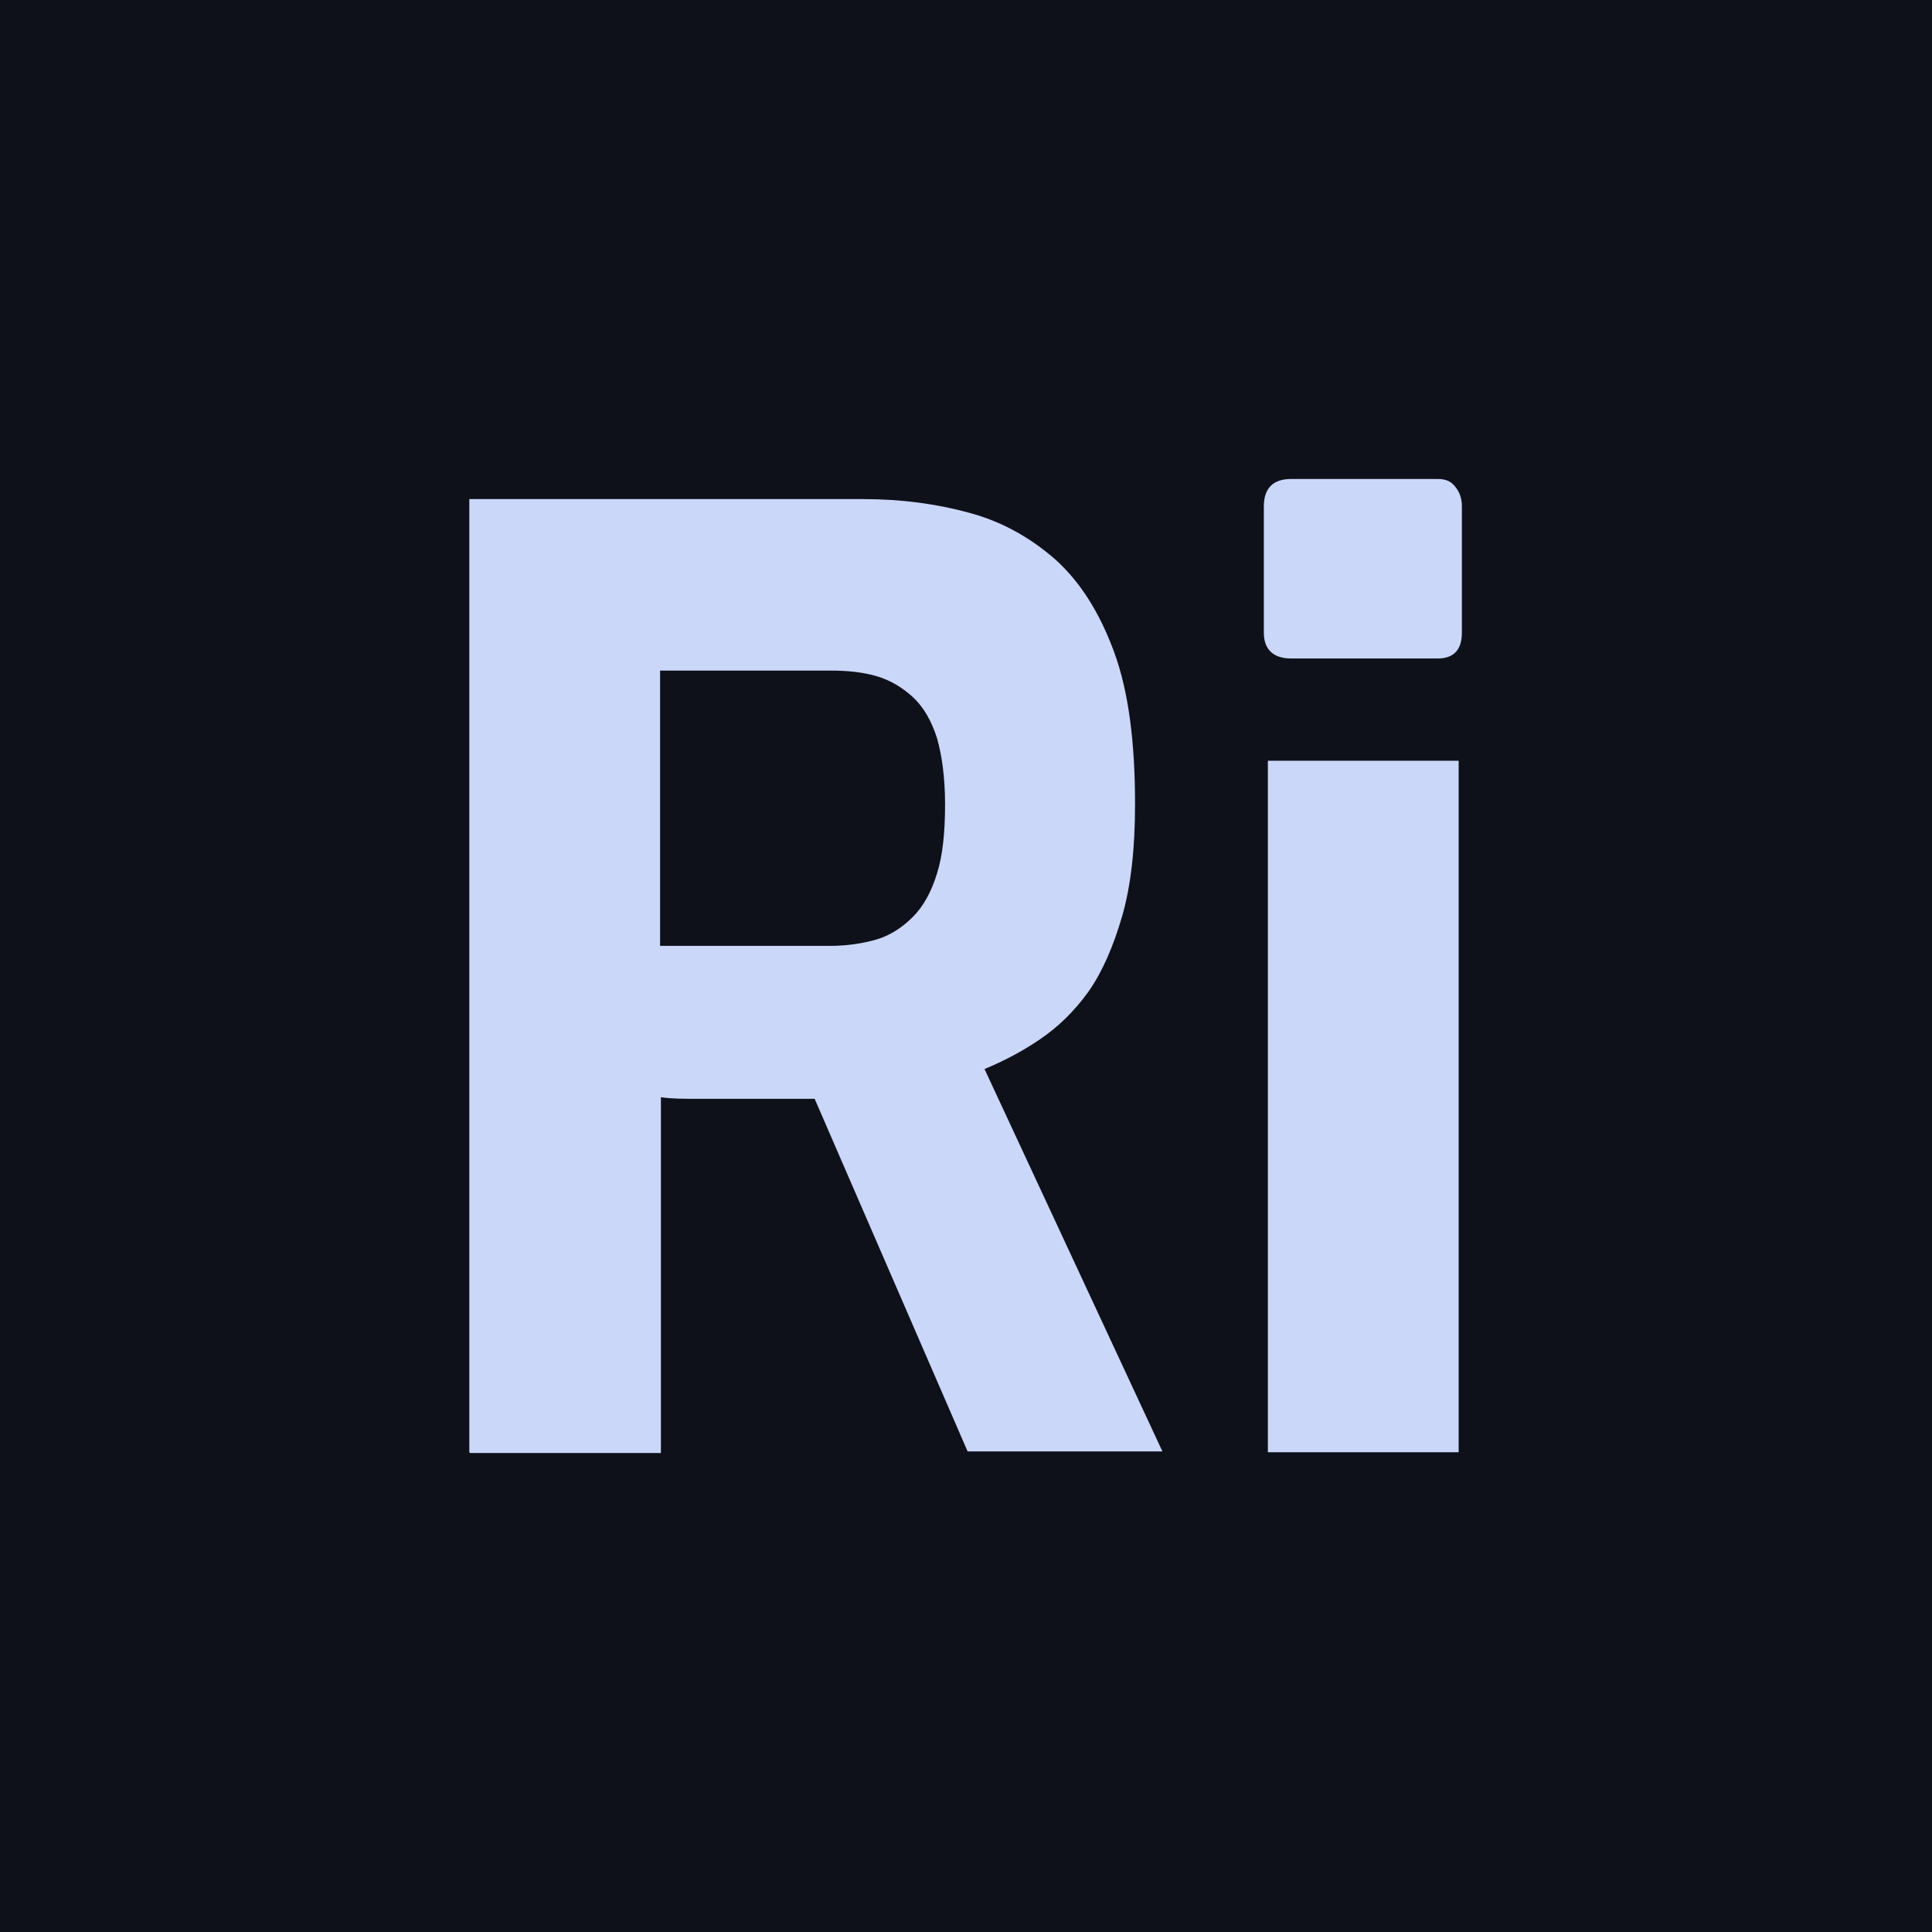
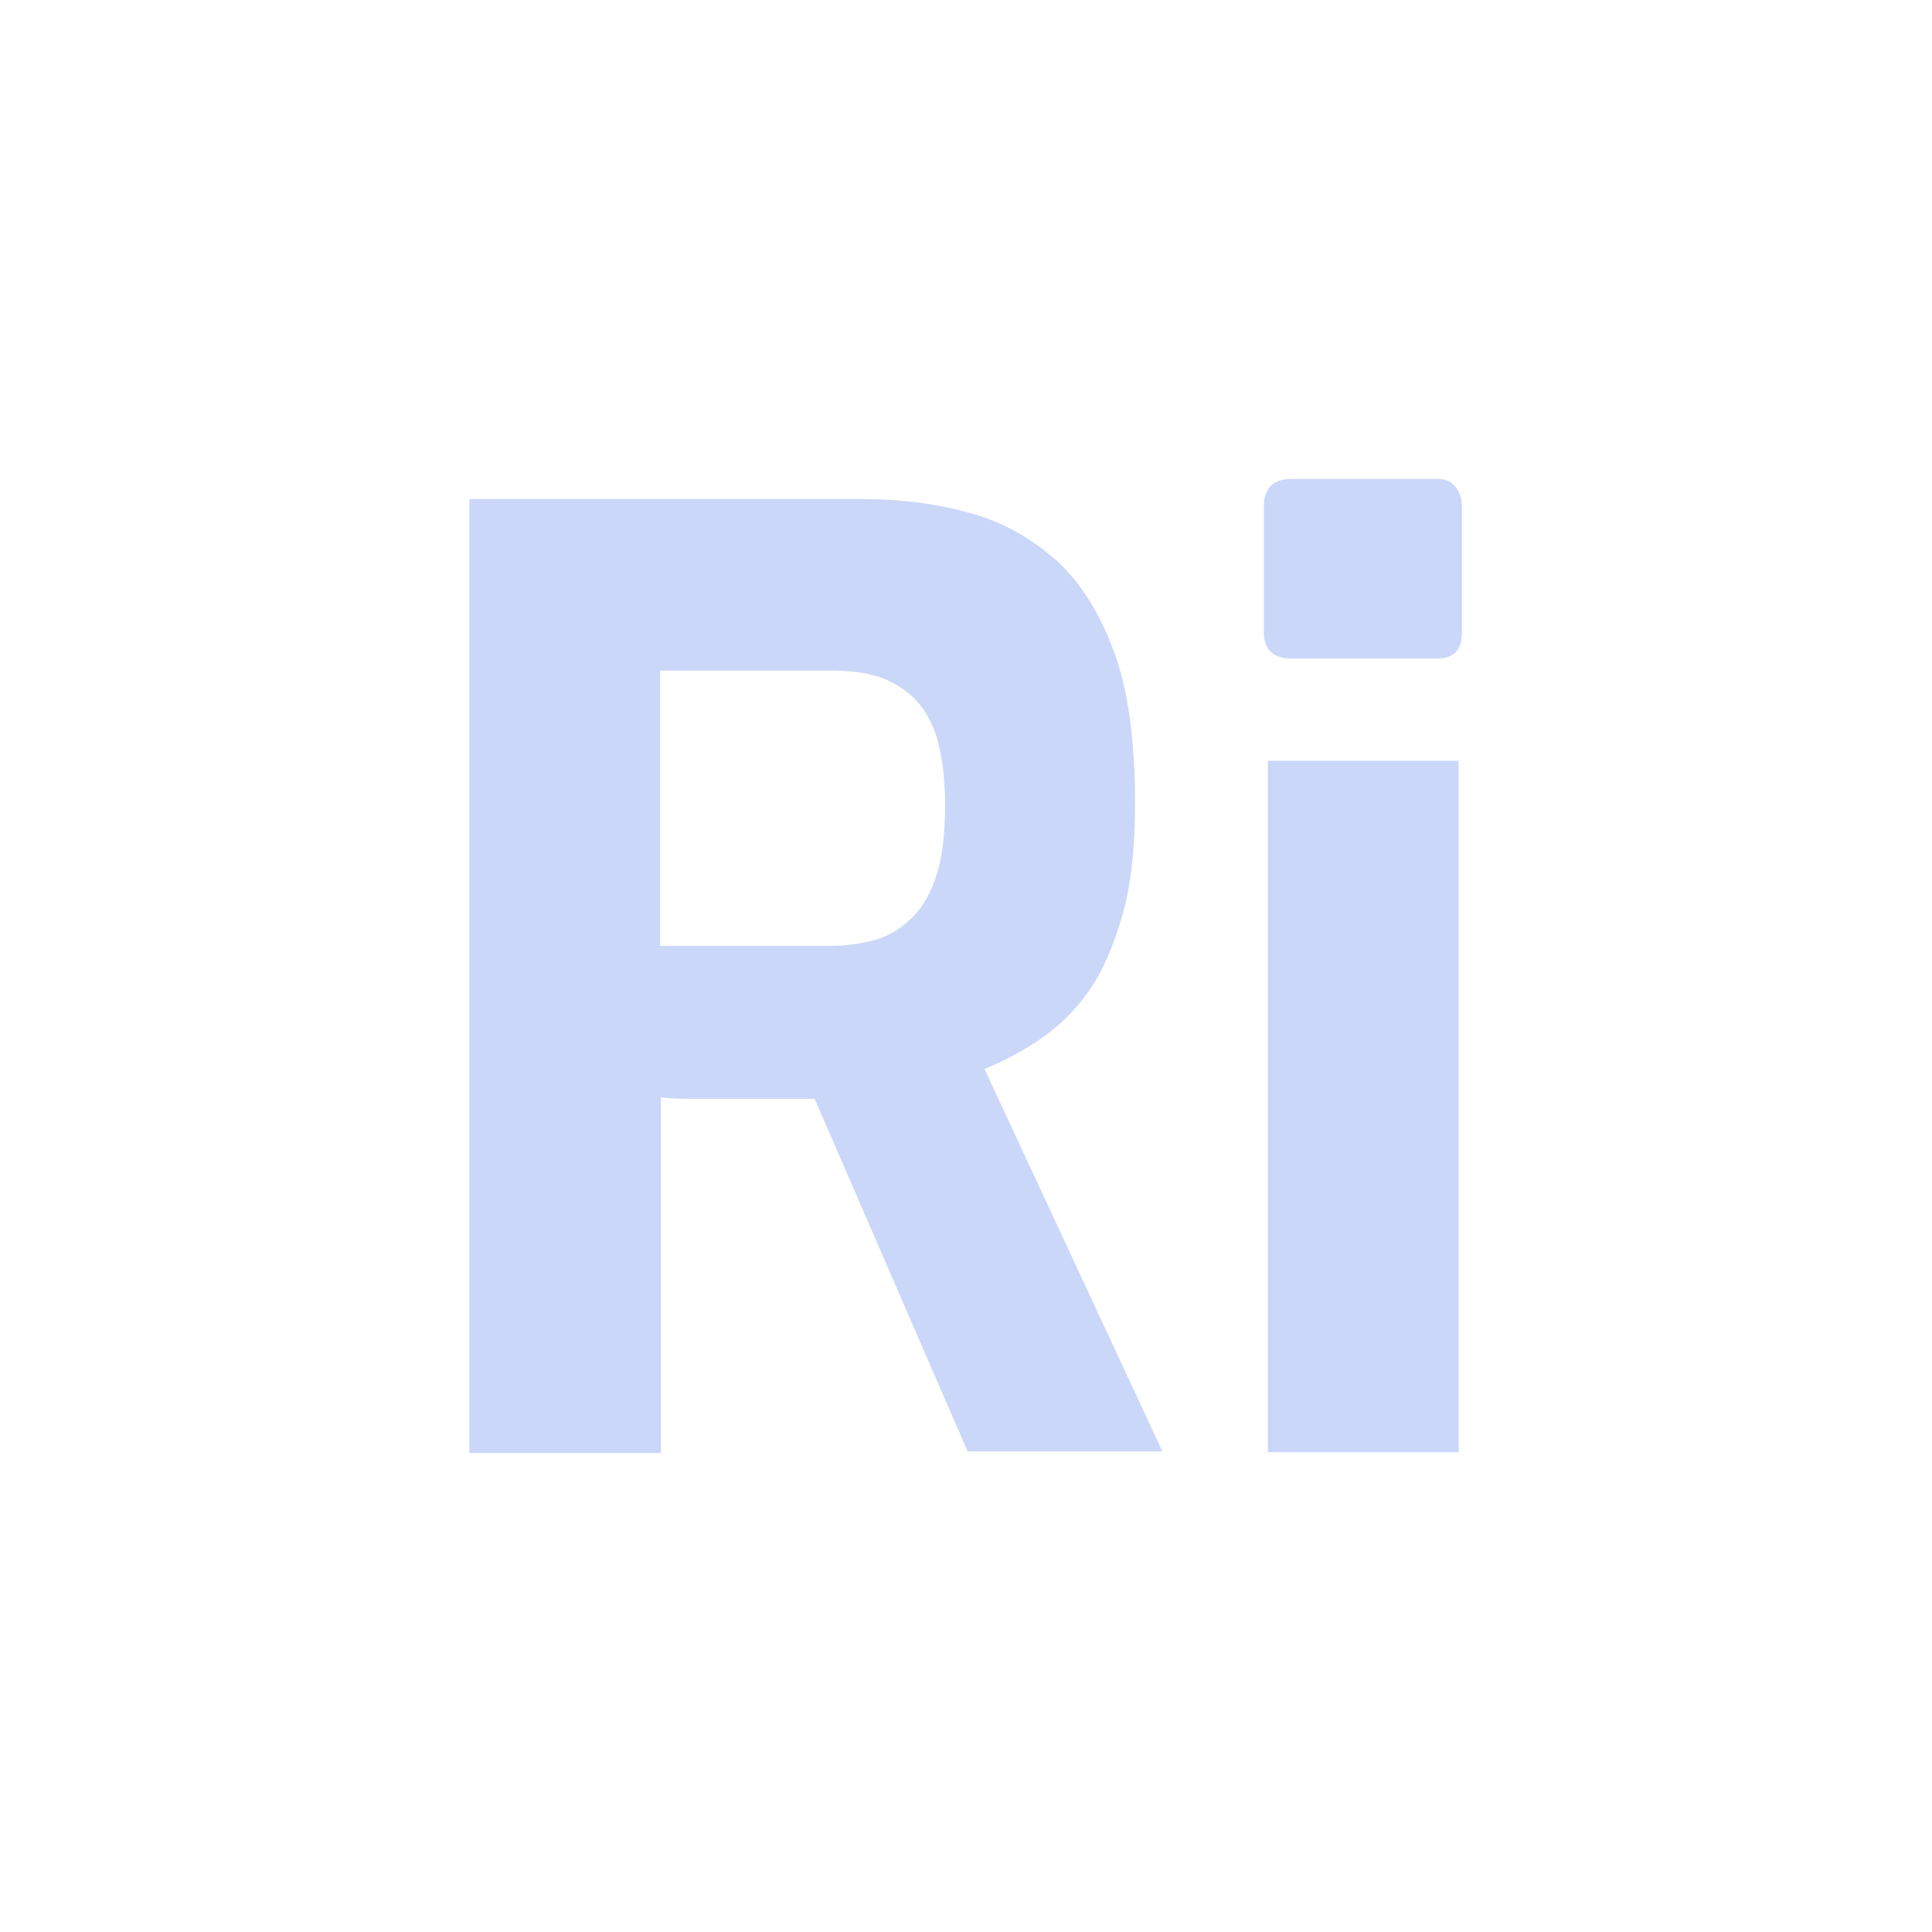
<svg xmlns="http://www.w3.org/2000/svg" viewBox="0 0 24 24">
-   <rect fill="#0f111a" width="24" height="24" />
  <path fill="#cad7f9" d="M5.83,18.04V6.2h4.9c.47,0,.91.06,1.31.17.41.11.76.31,1.07.58.31.28.55.66.73,1.15.18.49.26,1.12.26,1.89,0,.54-.05,1.01-.16,1.39-.11.38-.25.7-.42.94-.18.25-.38.44-.6.59-.22.15-.45.27-.69.37l2.21,4.75h-2.42l-1.9-4.38c-.13,0-.27,0-.44,0-.17,0-.33,0-.5,0h-.51c-.17,0-.33,0-.46-.02v4.42h-2.37ZM8.2,11.75h2.11c.21,0,.41-.03.58-.08.17-.05.32-.15.45-.28s.23-.31.3-.54c.07-.22.1-.51.1-.86,0-.33-.04-.61-.1-.82-.07-.22-.17-.39-.3-.51s-.28-.21-.45-.26c-.17-.05-.36-.07-.58-.07h-2.11v3.42Z" />
  <path fill="#cad7f9" d="M16.04,8.18c-.22,0-.34-.11-.34-.32v-1.57c0-.22.11-.34.34-.34h1.82c.1,0,.17.03.22.1.05.06.08.14.08.24v1.57c0,.21-.1.32-.3.32h-1.82ZM15.75,18.04v-8.59h2.37v8.59h-2.37Z" />
</svg>